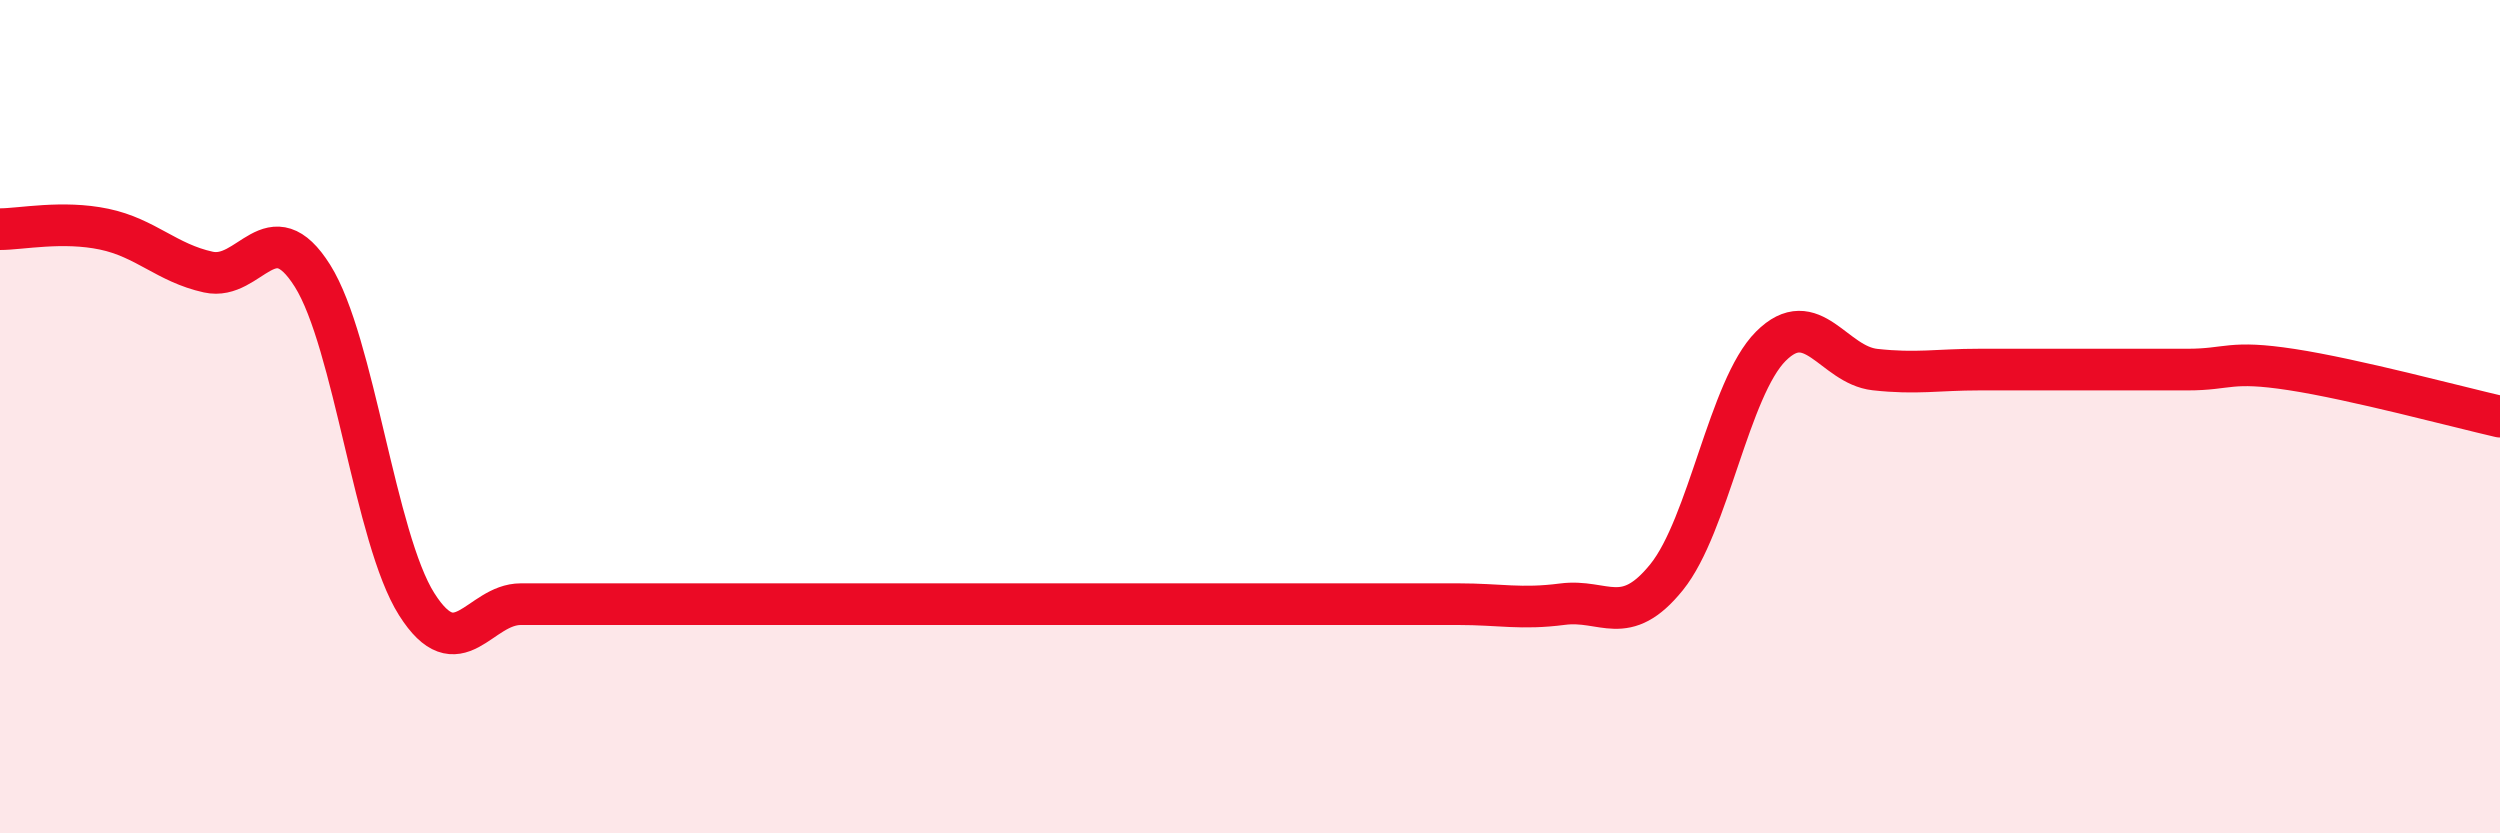
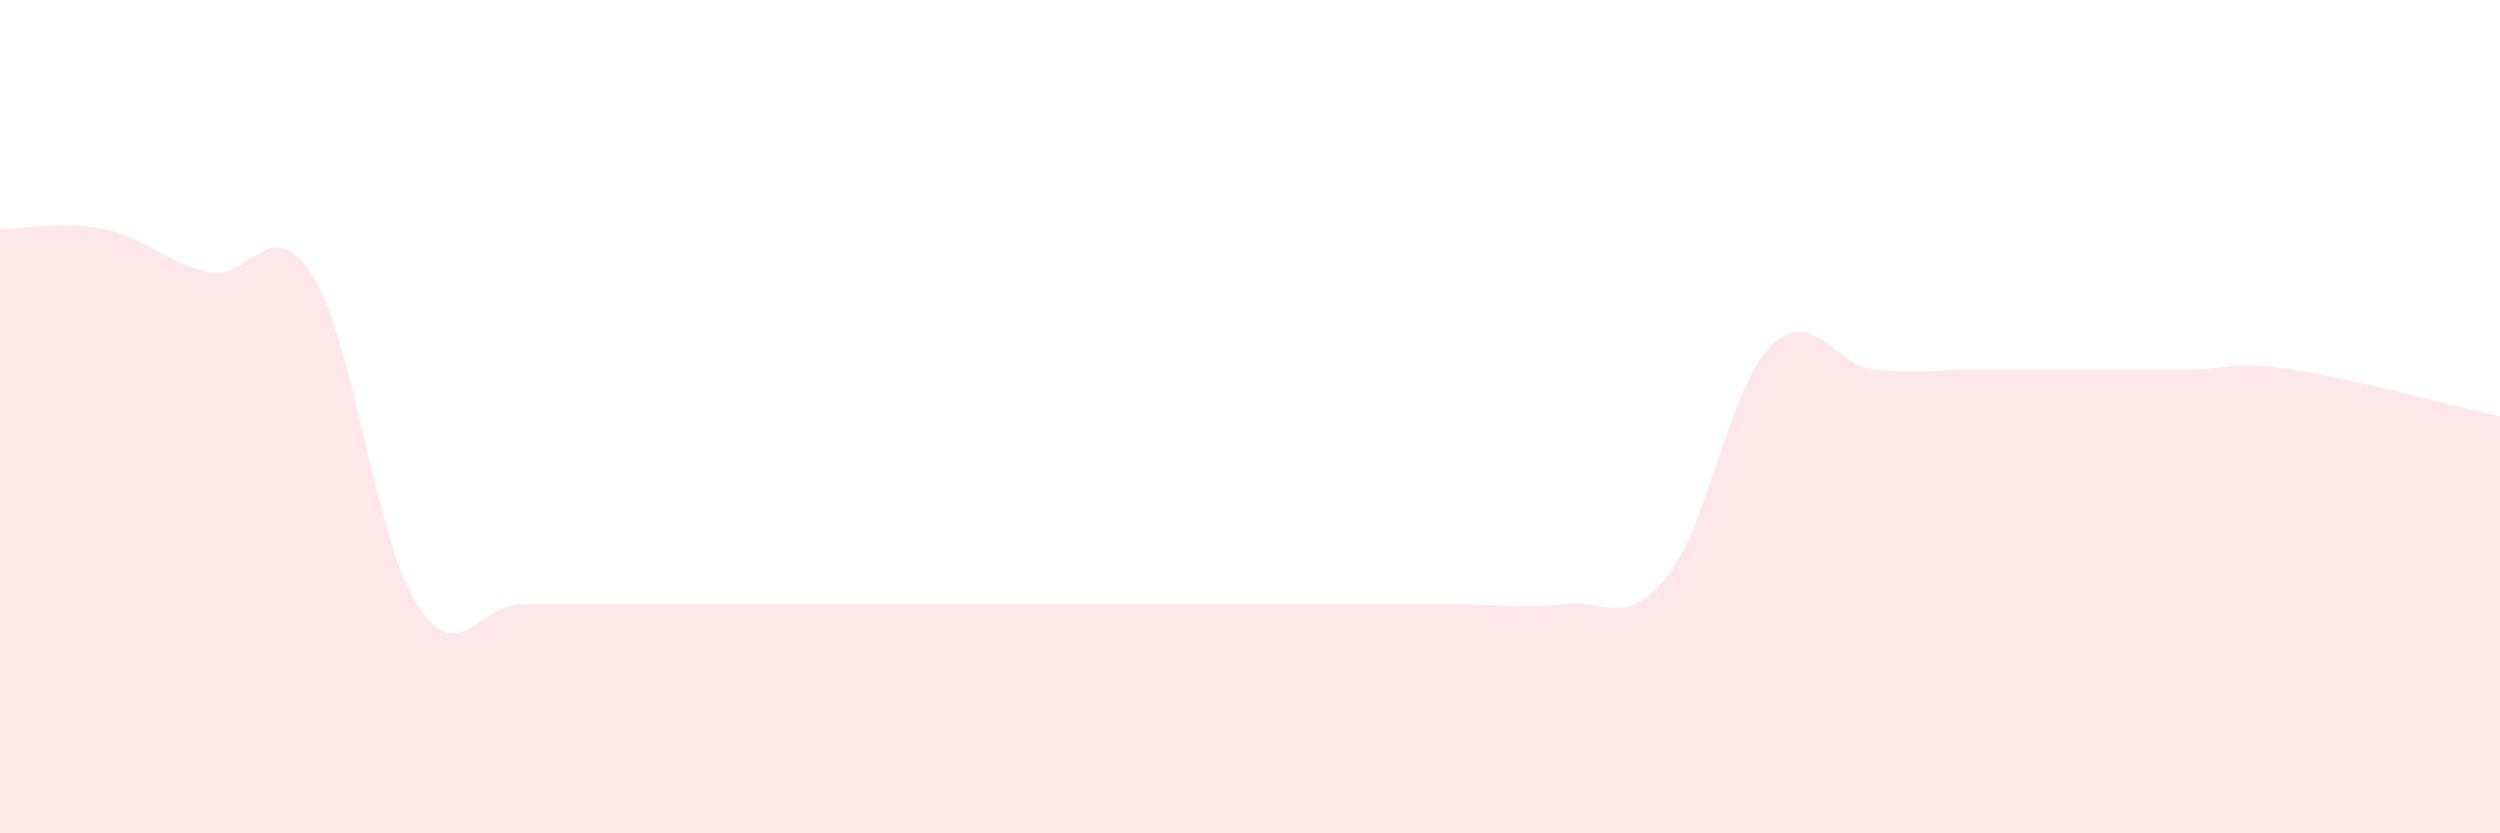
<svg xmlns="http://www.w3.org/2000/svg" width="60" height="20" viewBox="0 0 60 20">
  <path d="M 0,5.5 C 0.5,5.5 1.5,5.29 2.5,5.5 C 3.5,5.71 4,6.31 5,6.53 C 6,6.75 6.5,5.03 7.5,6.62 C 8.5,8.21 9,12.92 10,14.5 C 11,16.08 11.5,14.5 12.5,14.5 C 13.5,14.5 14,14.5 15,14.5 C 16,14.5 16.5,14.5 17.5,14.5 C 18.5,14.5 19,14.5 20,14.5 C 21,14.5 21.5,14.5 22.5,14.5 C 23.5,14.5 24,14.5 25,14.5 C 26,14.5 26.5,14.5 27.5,14.5 C 28.5,14.5 29,14.5 30,14.5 C 31,14.5 31.5,14.5 32.5,14.5 C 33.5,14.5 34,14.5 35,14.5 C 36,14.5 36.5,14.63 37.5,14.5 C 38.5,14.37 39,15.09 40,13.85 C 41,12.61 41.5,9.31 42.5,8.31 C 43.5,7.31 44,8.76 45,8.87 C 46,8.98 46.5,8.87 47.5,8.87 C 48.5,8.87 49,8.87 50,8.87 C 51,8.87 51.5,8.87 52.5,8.87 C 53.5,8.87 53.5,8.64 55,8.87 C 56.5,9.1 59,9.77 60,10L60 20L0 20Z" fill="#EB0A25" opacity="0.1" stroke-linecap="round" stroke-linejoin="round" />
-   <path d="M 0,5.5 C 0.5,5.5 1.5,5.29 2.5,5.5 C 3.5,5.71 4,6.31 5,6.53 C 6,6.75 6.5,5.03 7.5,6.62 C 8.5,8.21 9,12.92 10,14.5 C 11,16.08 11.5,14.5 12.5,14.5 C 13.5,14.5 14,14.5 15,14.5 C 16,14.5 16.5,14.5 17.5,14.5 C 18.5,14.5 19,14.5 20,14.5 C 21,14.5 21.5,14.5 22.5,14.5 C 23.5,14.5 24,14.5 25,14.5 C 26,14.5 26.5,14.5 27.5,14.5 C 28.5,14.5 29,14.5 30,14.5 C 31,14.5 31.5,14.5 32.5,14.5 C 33.5,14.5 34,14.5 35,14.5 C 36,14.5 36.5,14.63 37.5,14.5 C 38.5,14.37 39,15.09 40,13.85 C 41,12.61 41.5,9.31 42.5,8.31 C 43.5,7.31 44,8.76 45,8.87 C 46,8.98 46.5,8.87 47.5,8.87 C 48.5,8.87 49,8.87 50,8.87 C 51,8.87 51.5,8.87 52.5,8.87 C 53.5,8.87 53.5,8.64 55,8.87 C 56.5,9.1 59,9.77 60,10" stroke="#EB0A25" stroke-width="1" fill="none" stroke-linecap="round" stroke-linejoin="round" />
</svg>